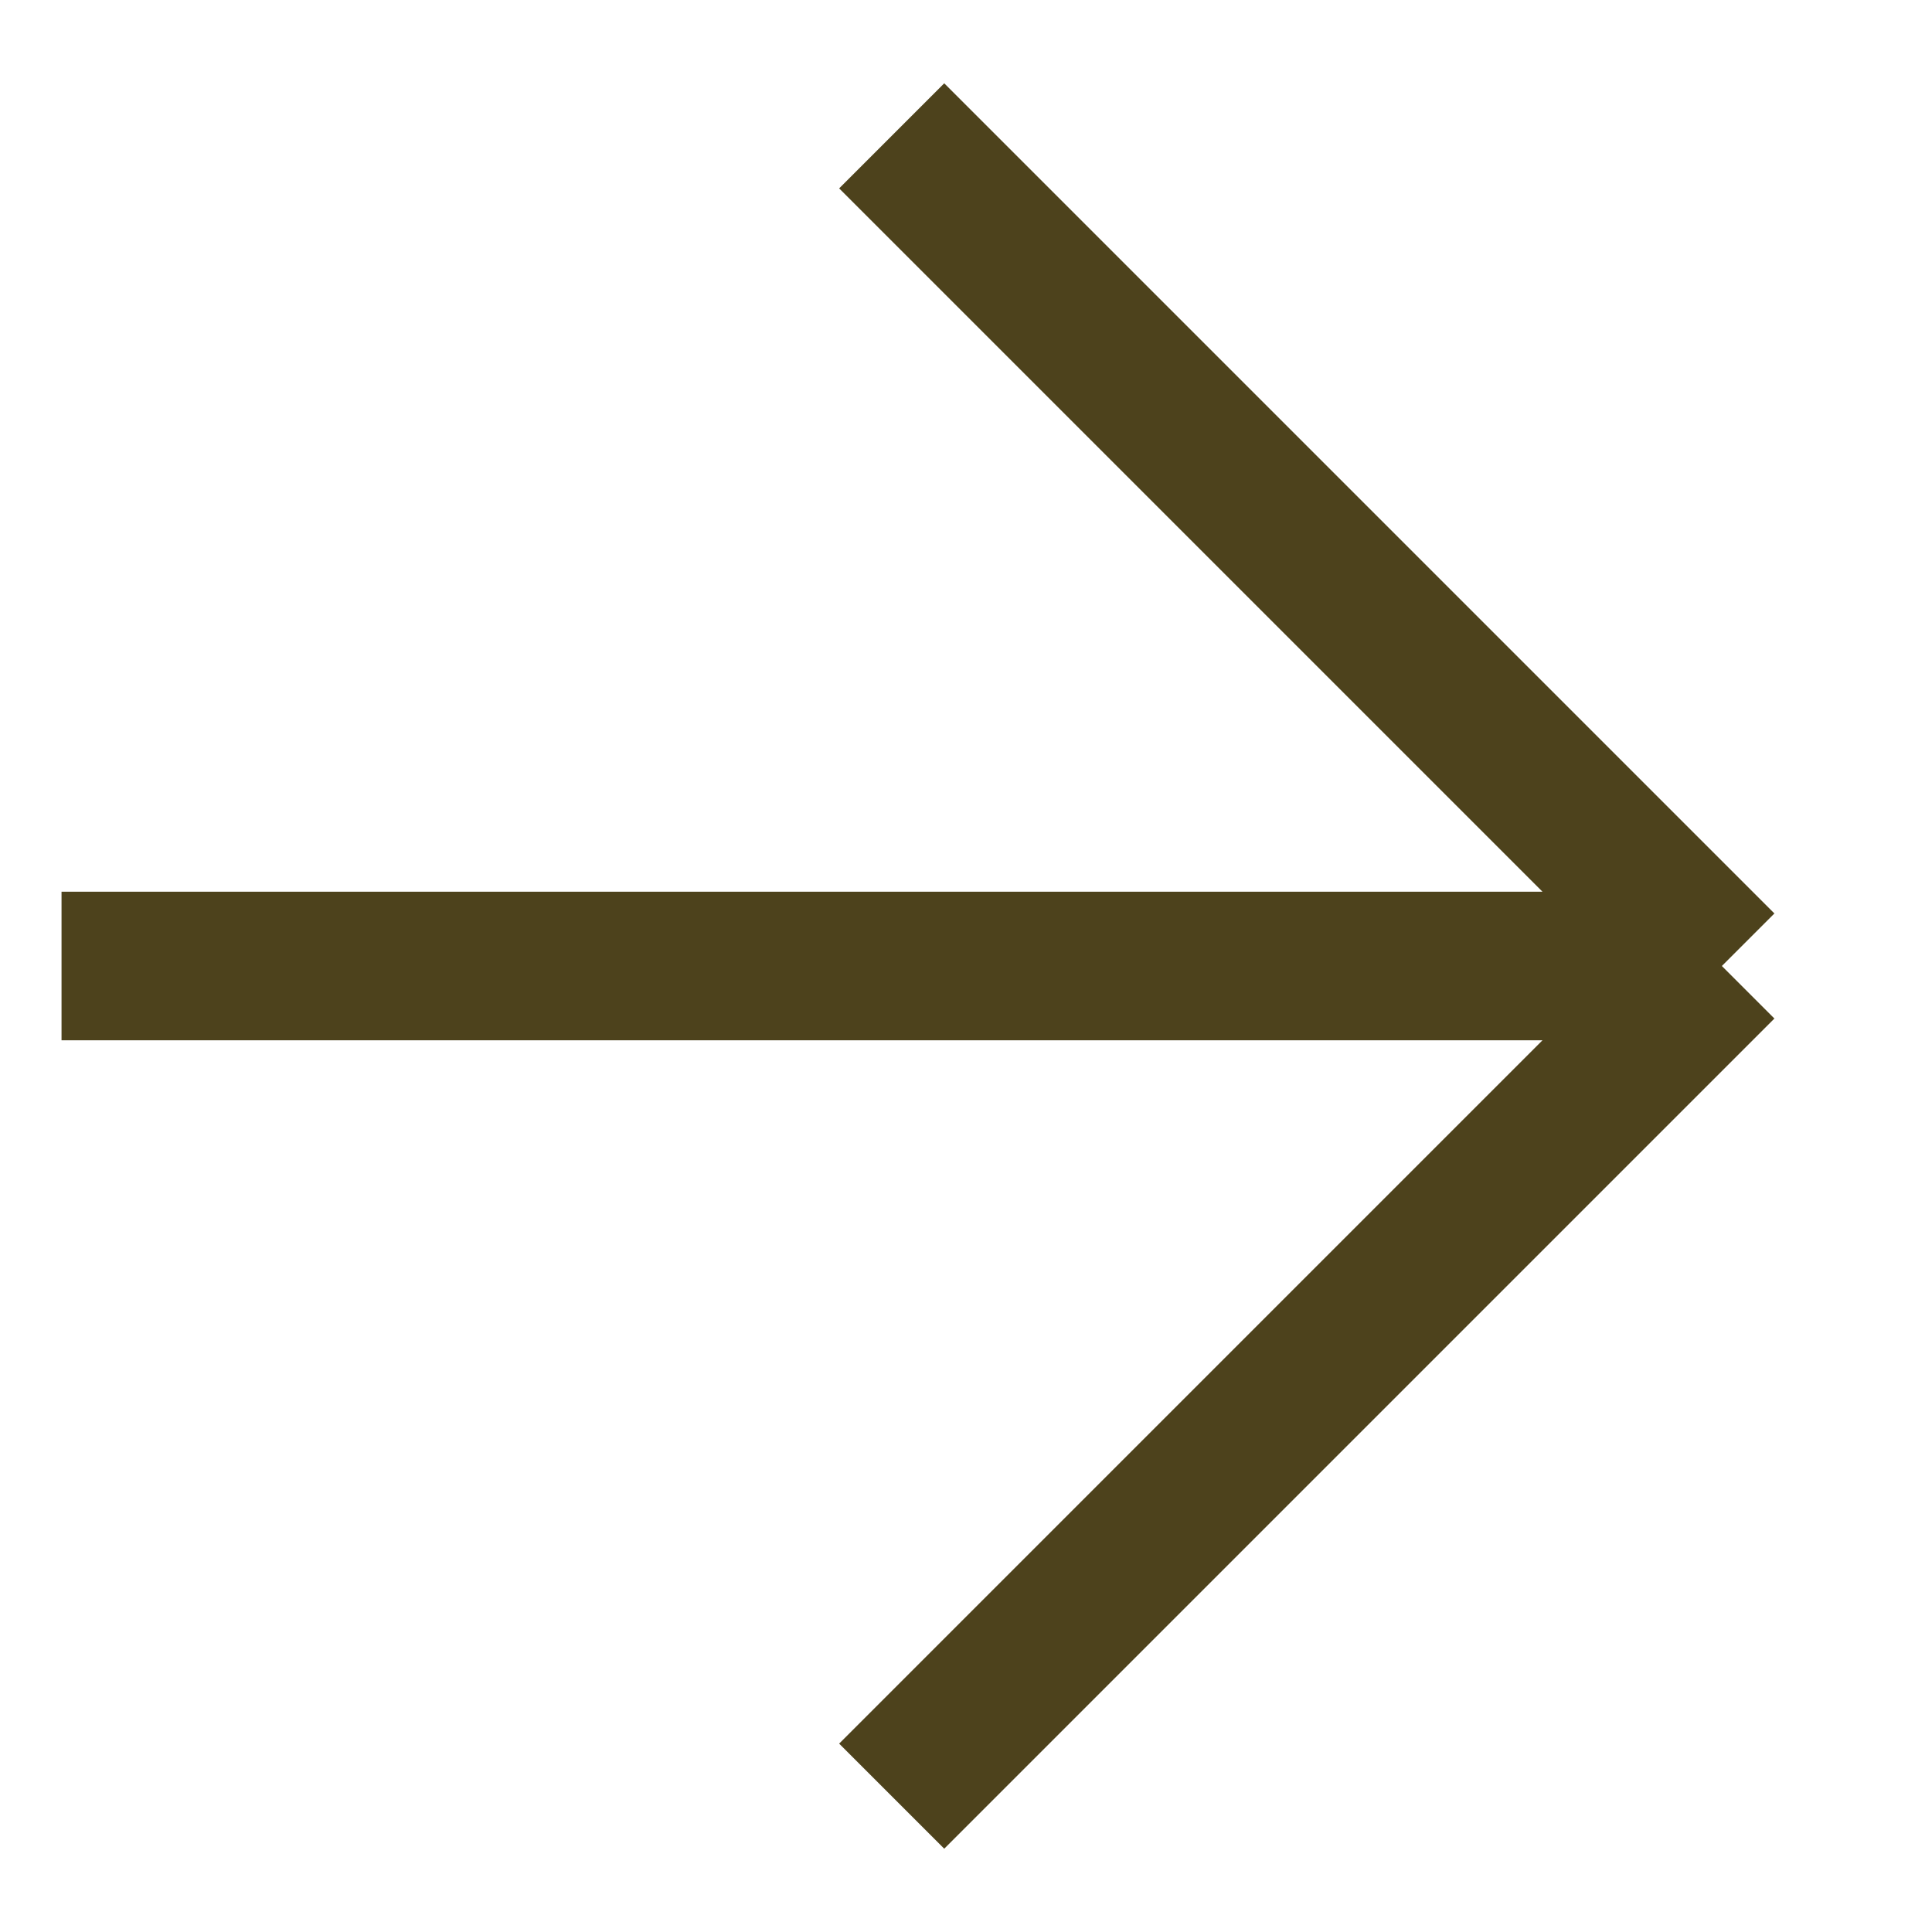
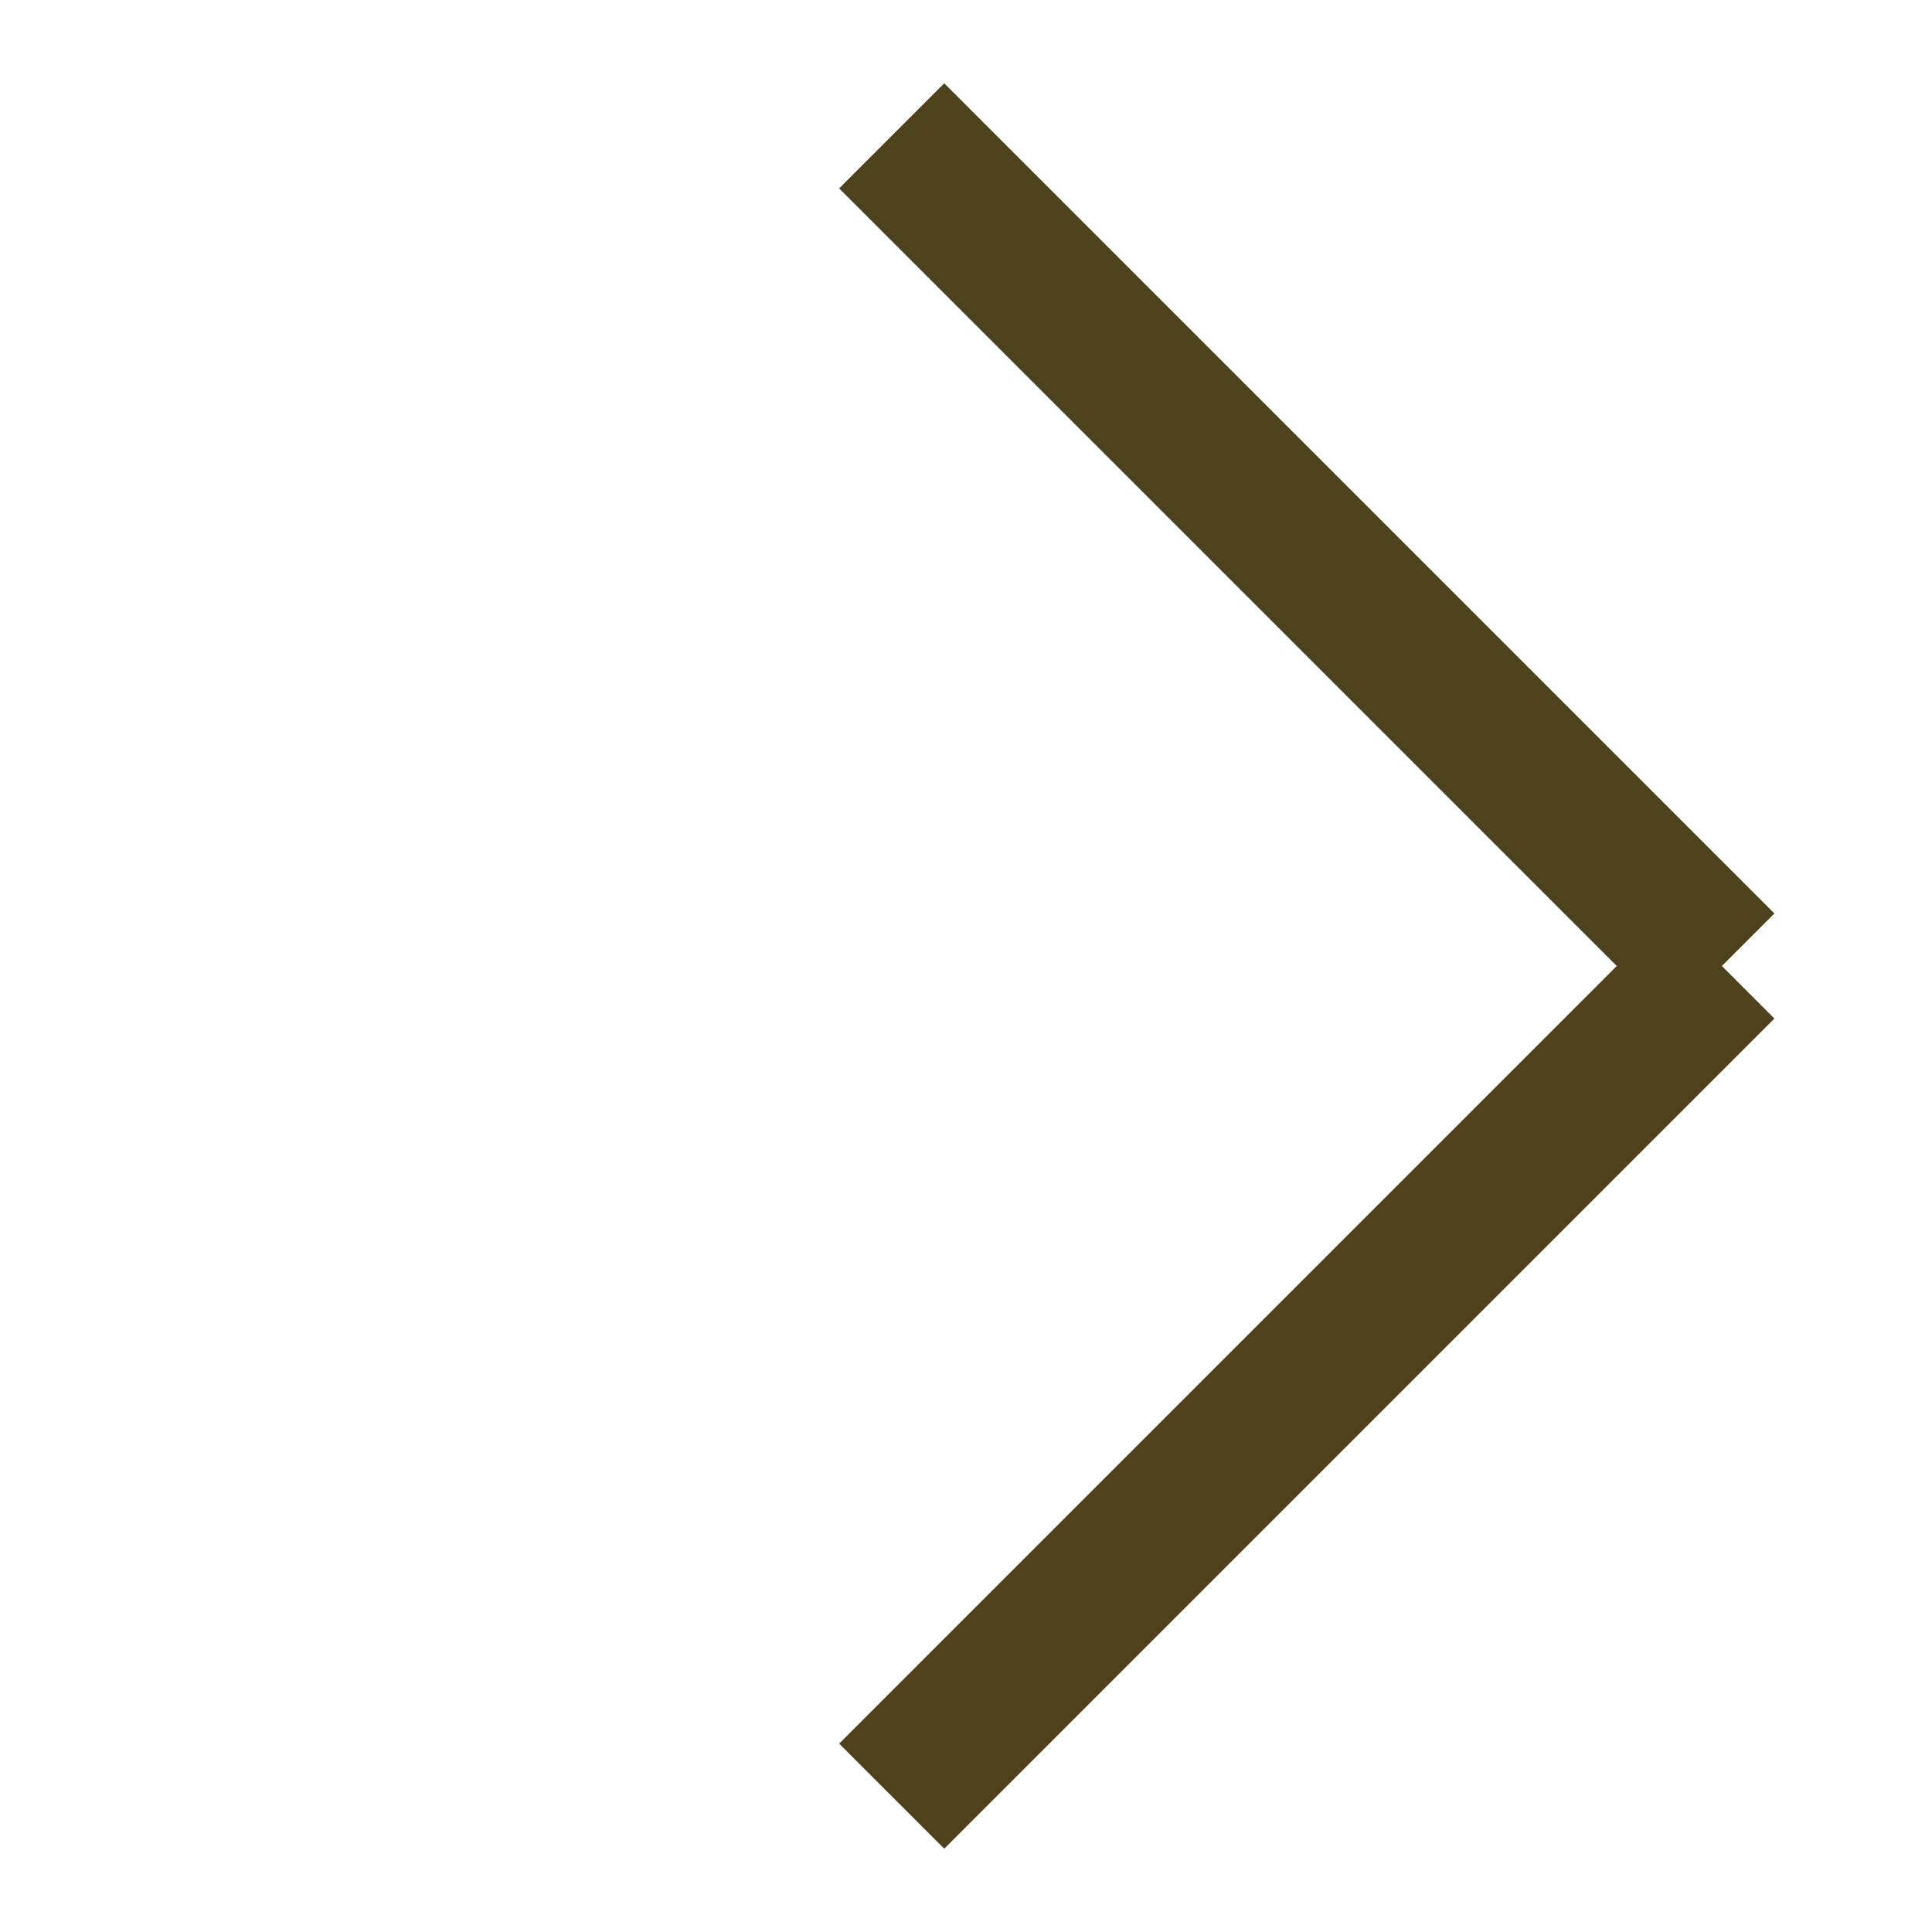
<svg xmlns="http://www.w3.org/2000/svg" width="13" height="13" viewBox="0 0 13 13" fill="none">
-   <path d="M6 0.914L11.586 6.5M11.586 6.5L6 12.086M11.586 6.5H0.414" stroke="#4D421C" />
+   <path d="M6 0.914L11.586 6.5M11.586 6.5L6 12.086M11.586 6.5" stroke="#4D421C" />
</svg>